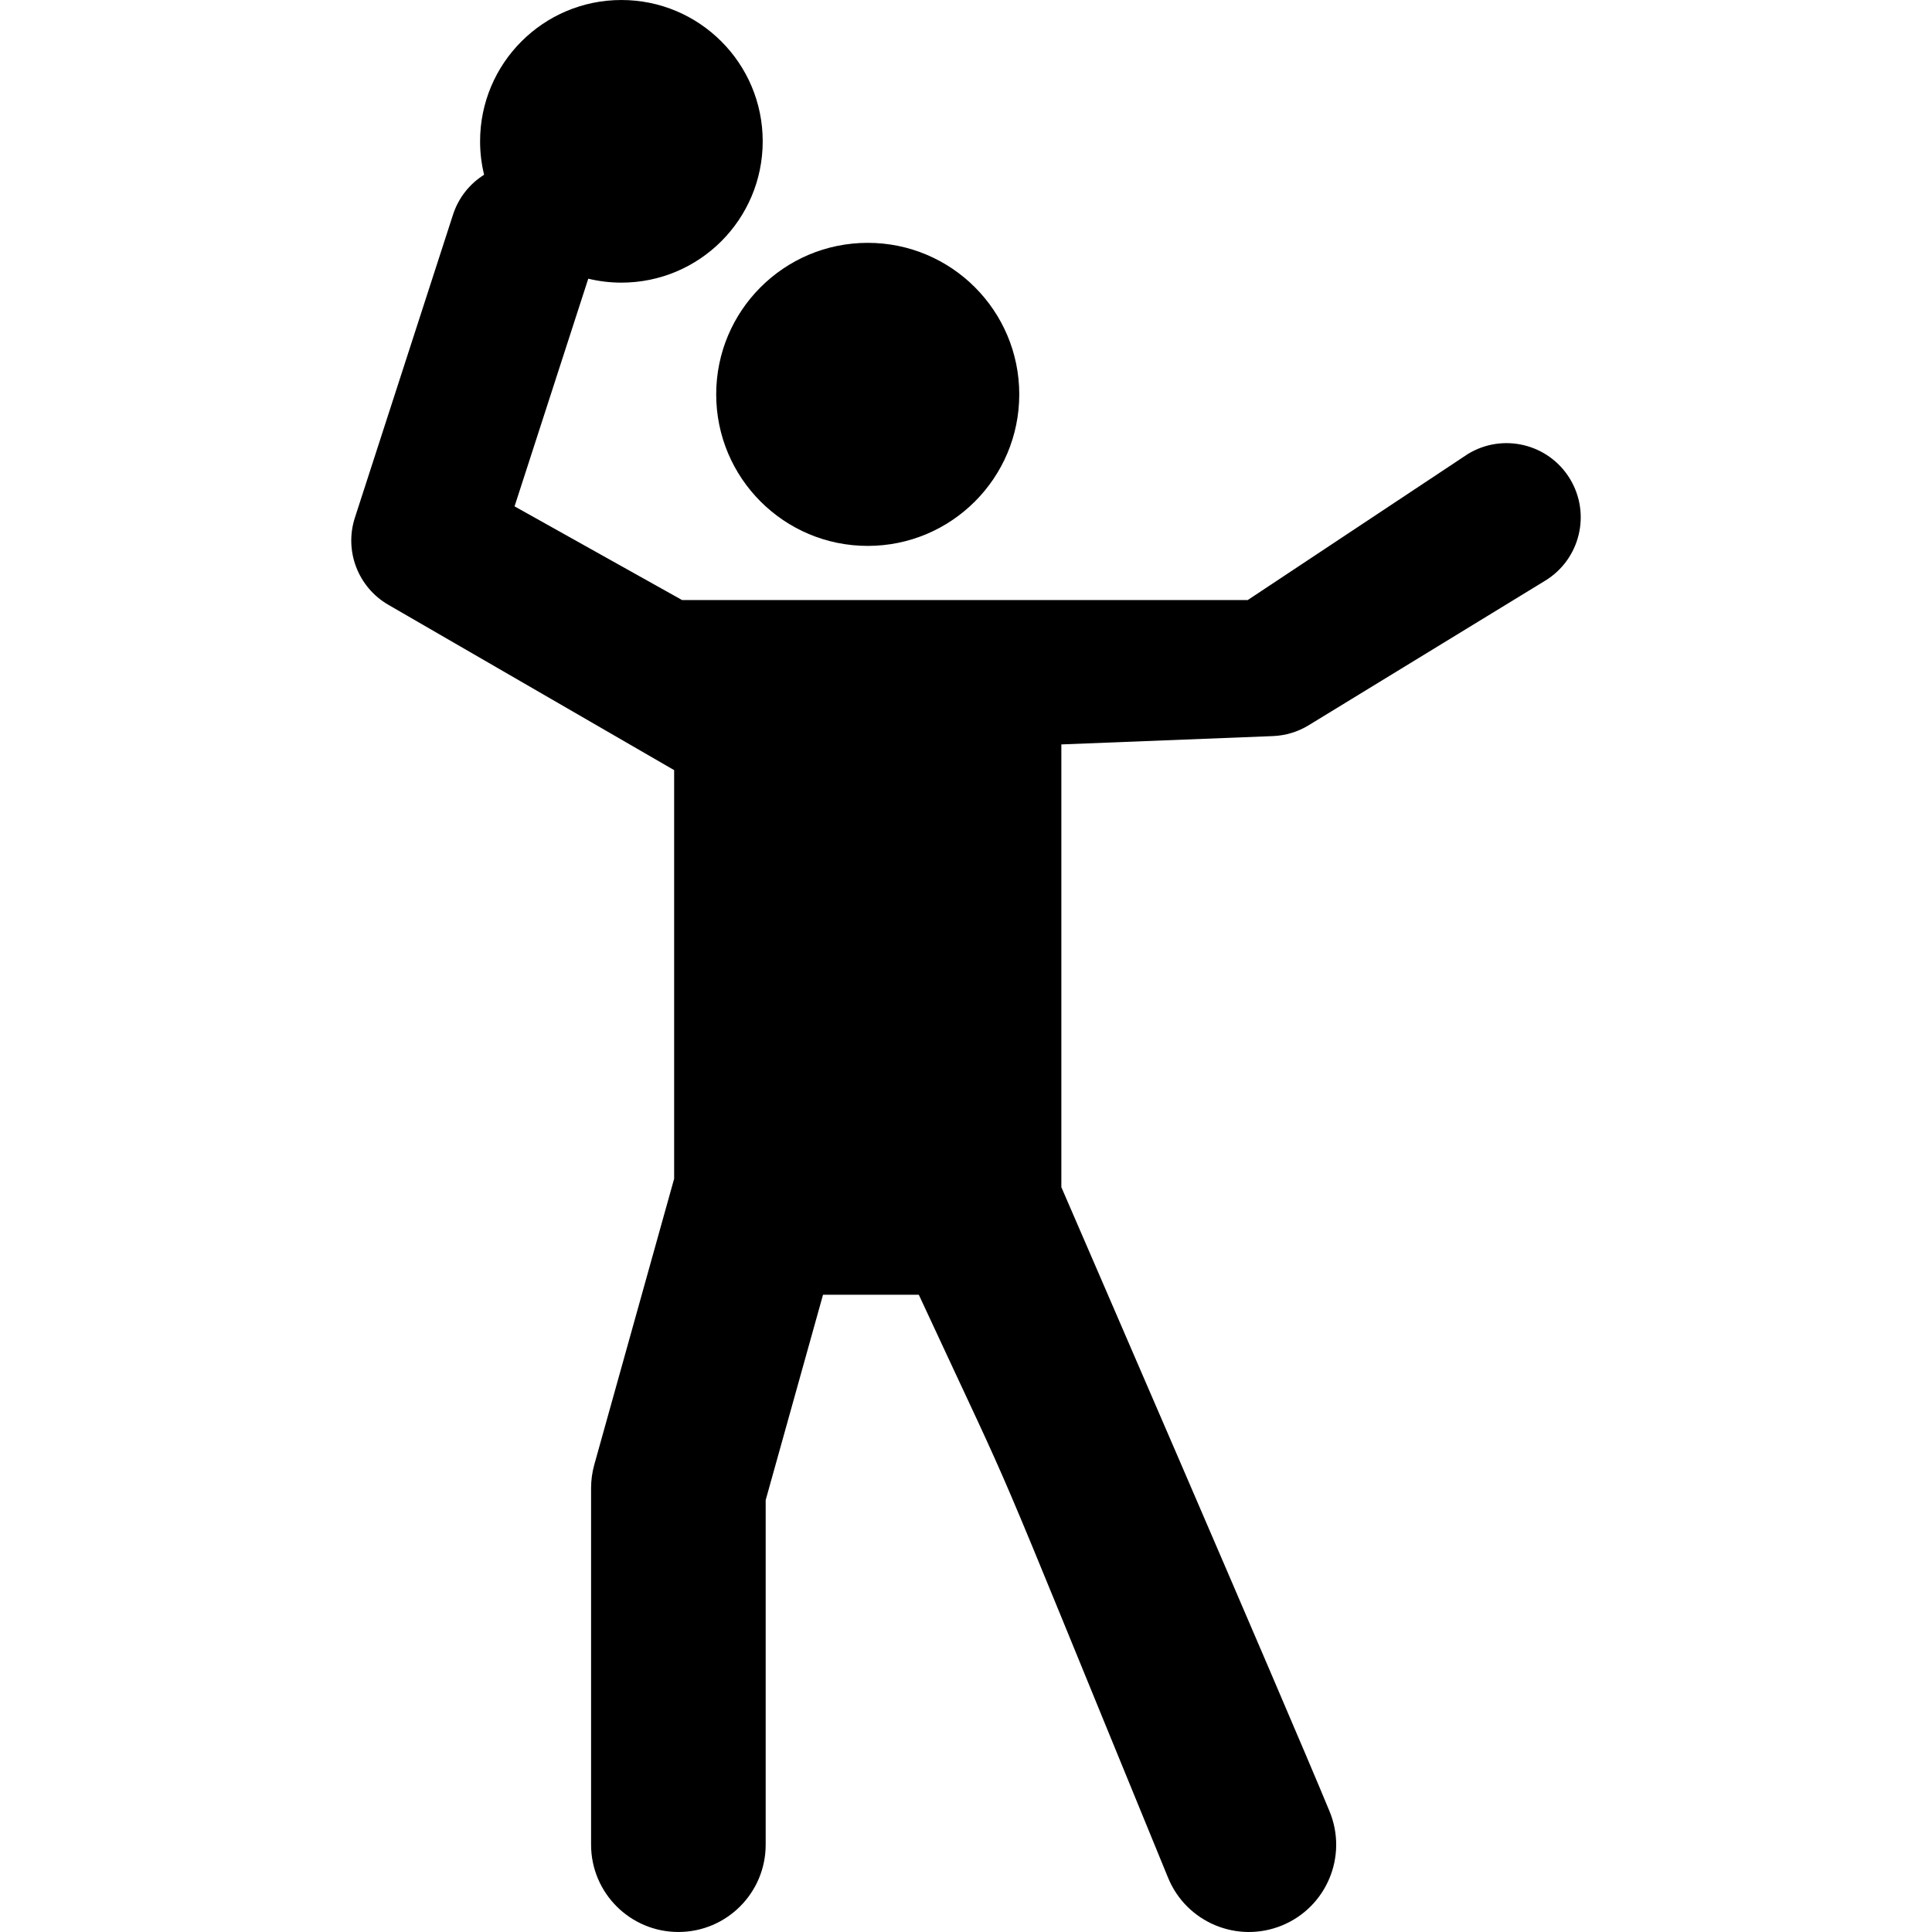
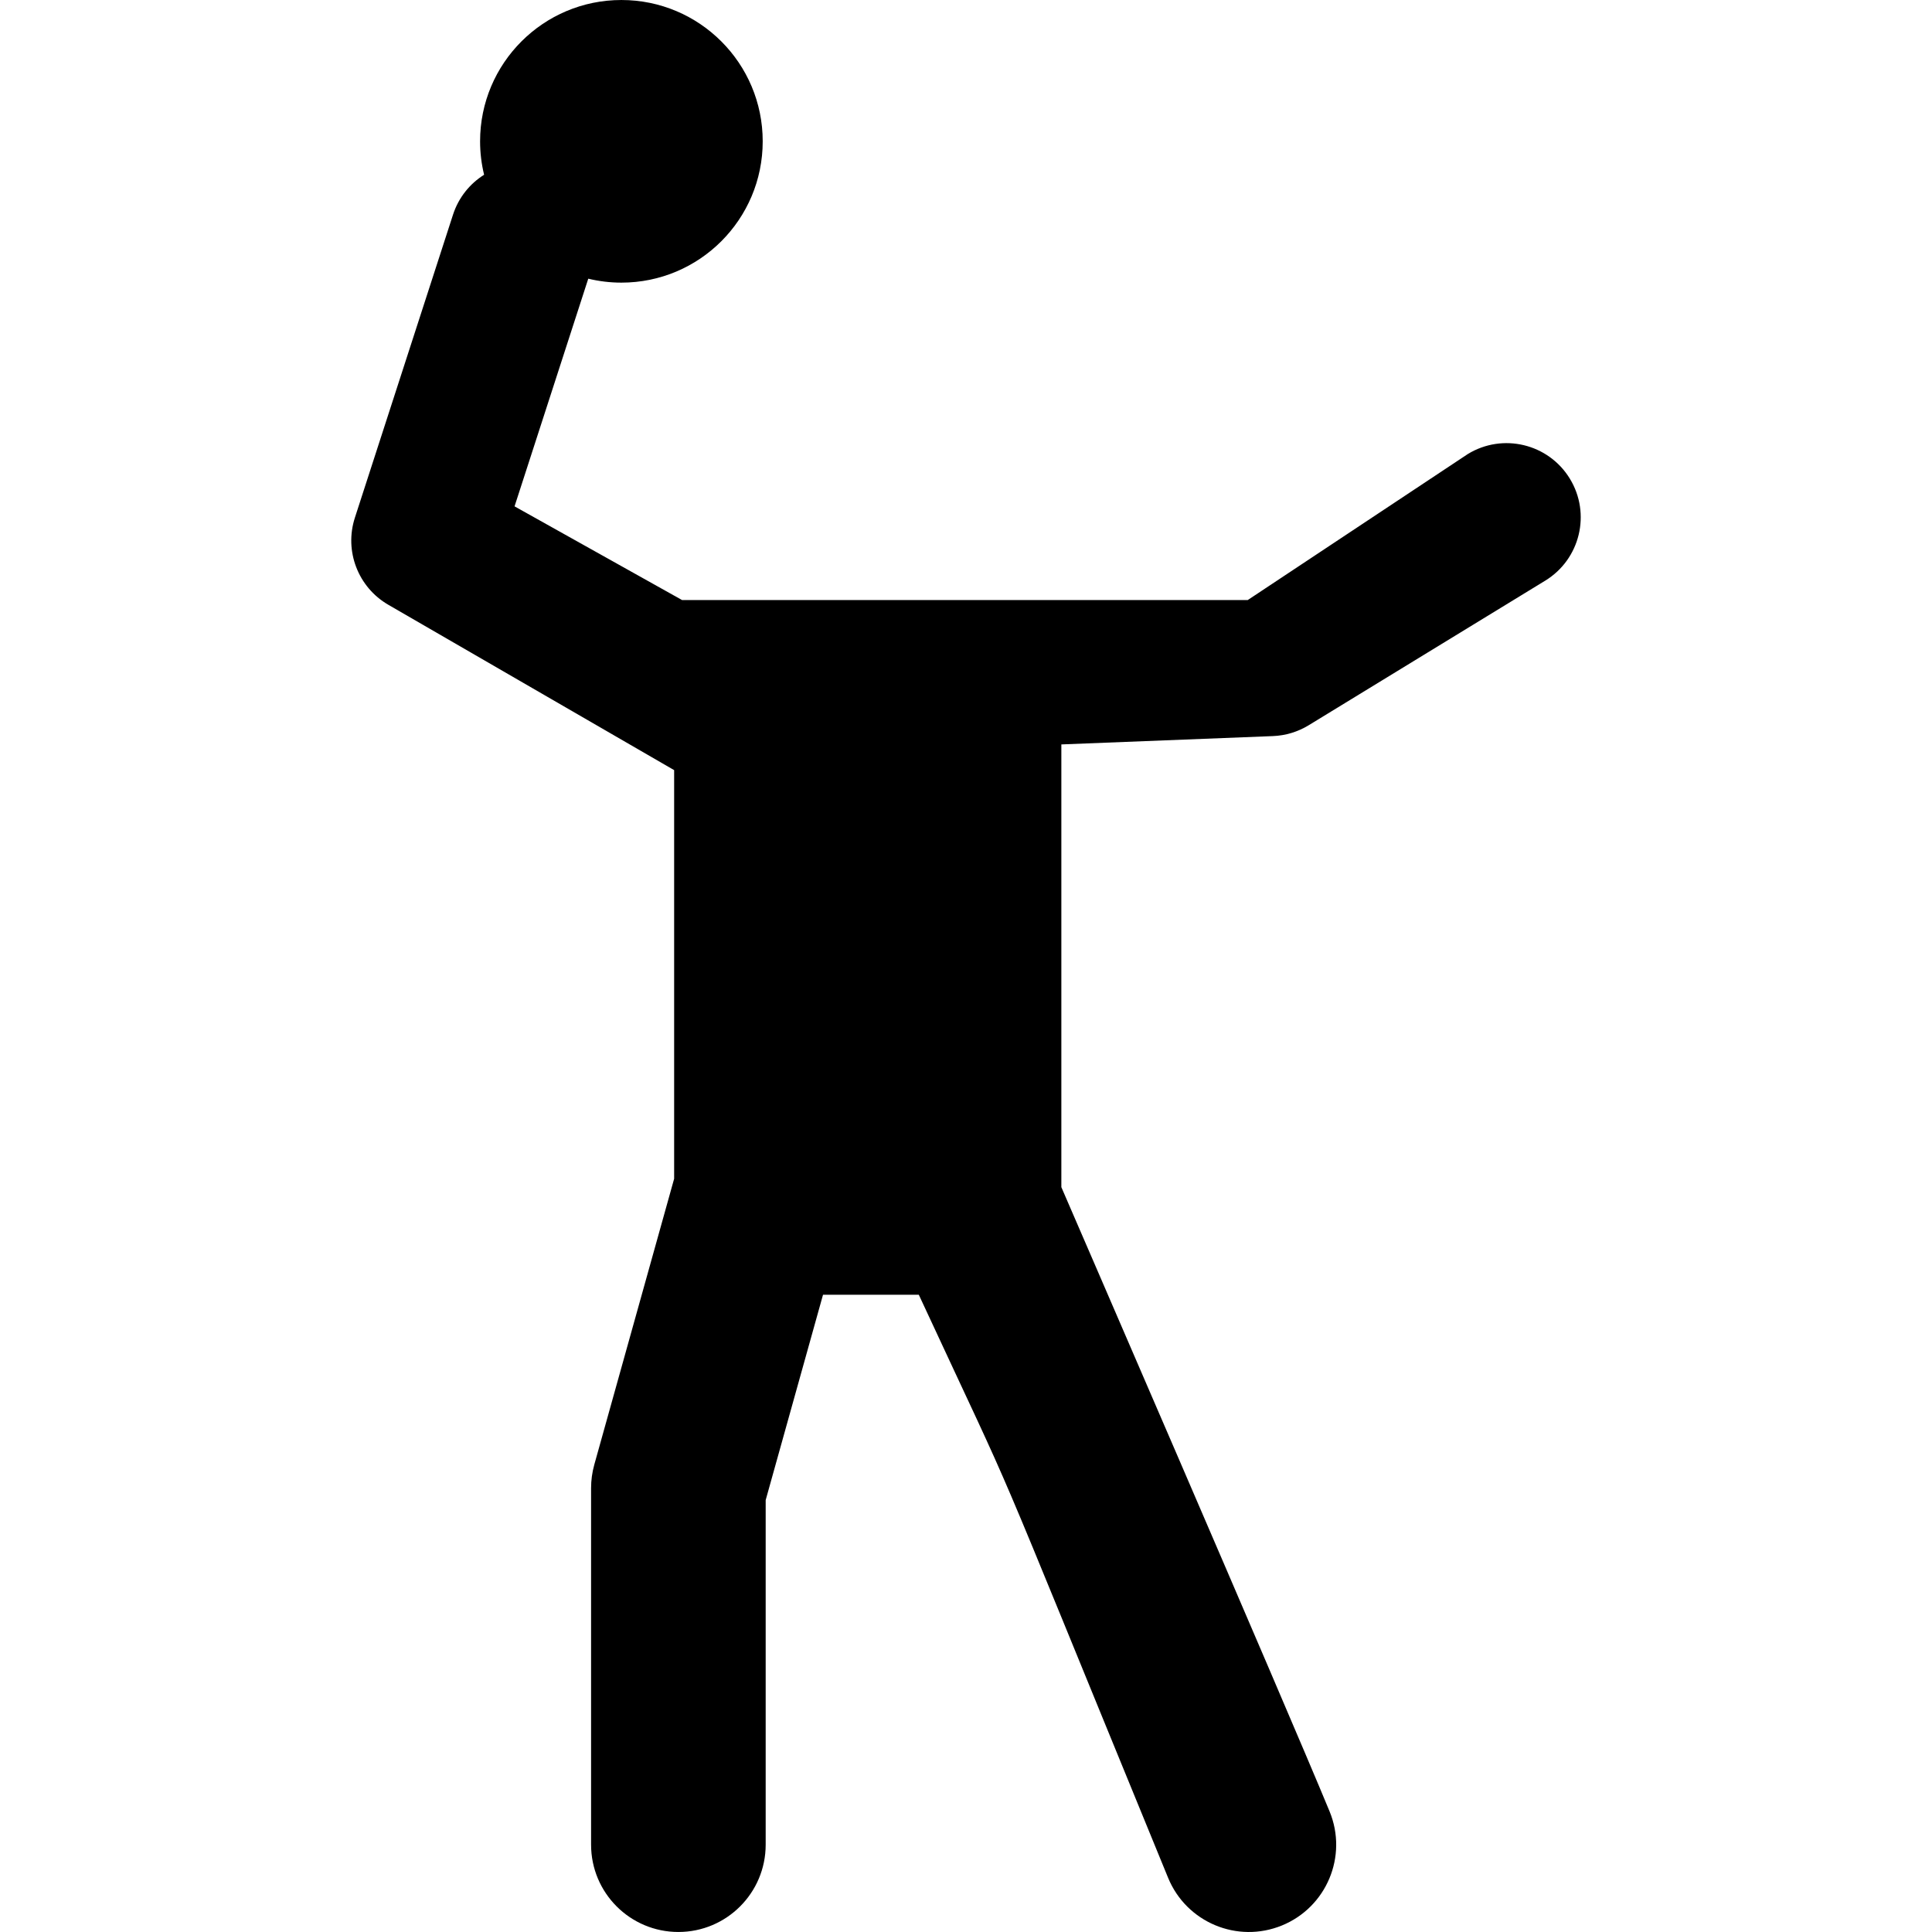
<svg xmlns="http://www.w3.org/2000/svg" fill="#000000" height="800px" width="800px" version="1.1" id="Layer_1" viewBox="0 0 512.001 512.001" xml:space="preserve">
  <g>
    <g>
      <path d="M416.023,126.847c-5.664-9.266-17.764-12.186-27.034-6.523l-58.322,38.694H180.754l-44.393-24.829l19.536-60.333    c2.817,0.677,5.754,1.045,8.779,1.045c20.683,0,37.45-16.766,37.45-37.45c0-20.684-16.766-37.45-37.449-37.45    c-20.683,0-37.45,16.766-37.45,37.45c0,3.053,0.375,6.018,1.064,8.86c-3.768,2.367-6.76,6.016-8.239,10.582l-26.003,80.302    c-2.856,8.82,0.836,18.437,8.861,23.079l75.744,43.818v108.286l-21.159,75.769c-0.565,2.026-0.852,4.119-0.852,6.223v94.491    c0,12.778,10.358,23.135,23.135,23.135c12.778,0,23.135-10.358,23.135-23.135v-91.32l15.197-54.422h25.382    c29.082,62.67,14.478,28.769,66.07,154.523c4.85,11.822,18.366,17.471,30.184,12.622c11.822-4.85,17.473-18.363,12.622-30.184    c-11.477-27.854-71.098-165.47-71.098-165.47v-117.33l56.059-2.208c3.353-0.132,6.618-1.121,9.482-2.87l62.69-38.32    C418.766,148.217,421.687,136.113,416.023,126.847z" />
    </g>
  </g>
  <g>
    <g>
-       <circle cx="229.958" cy="104.513" r="40.157" />
-     </g>
+       </g>
  </g>
</svg>